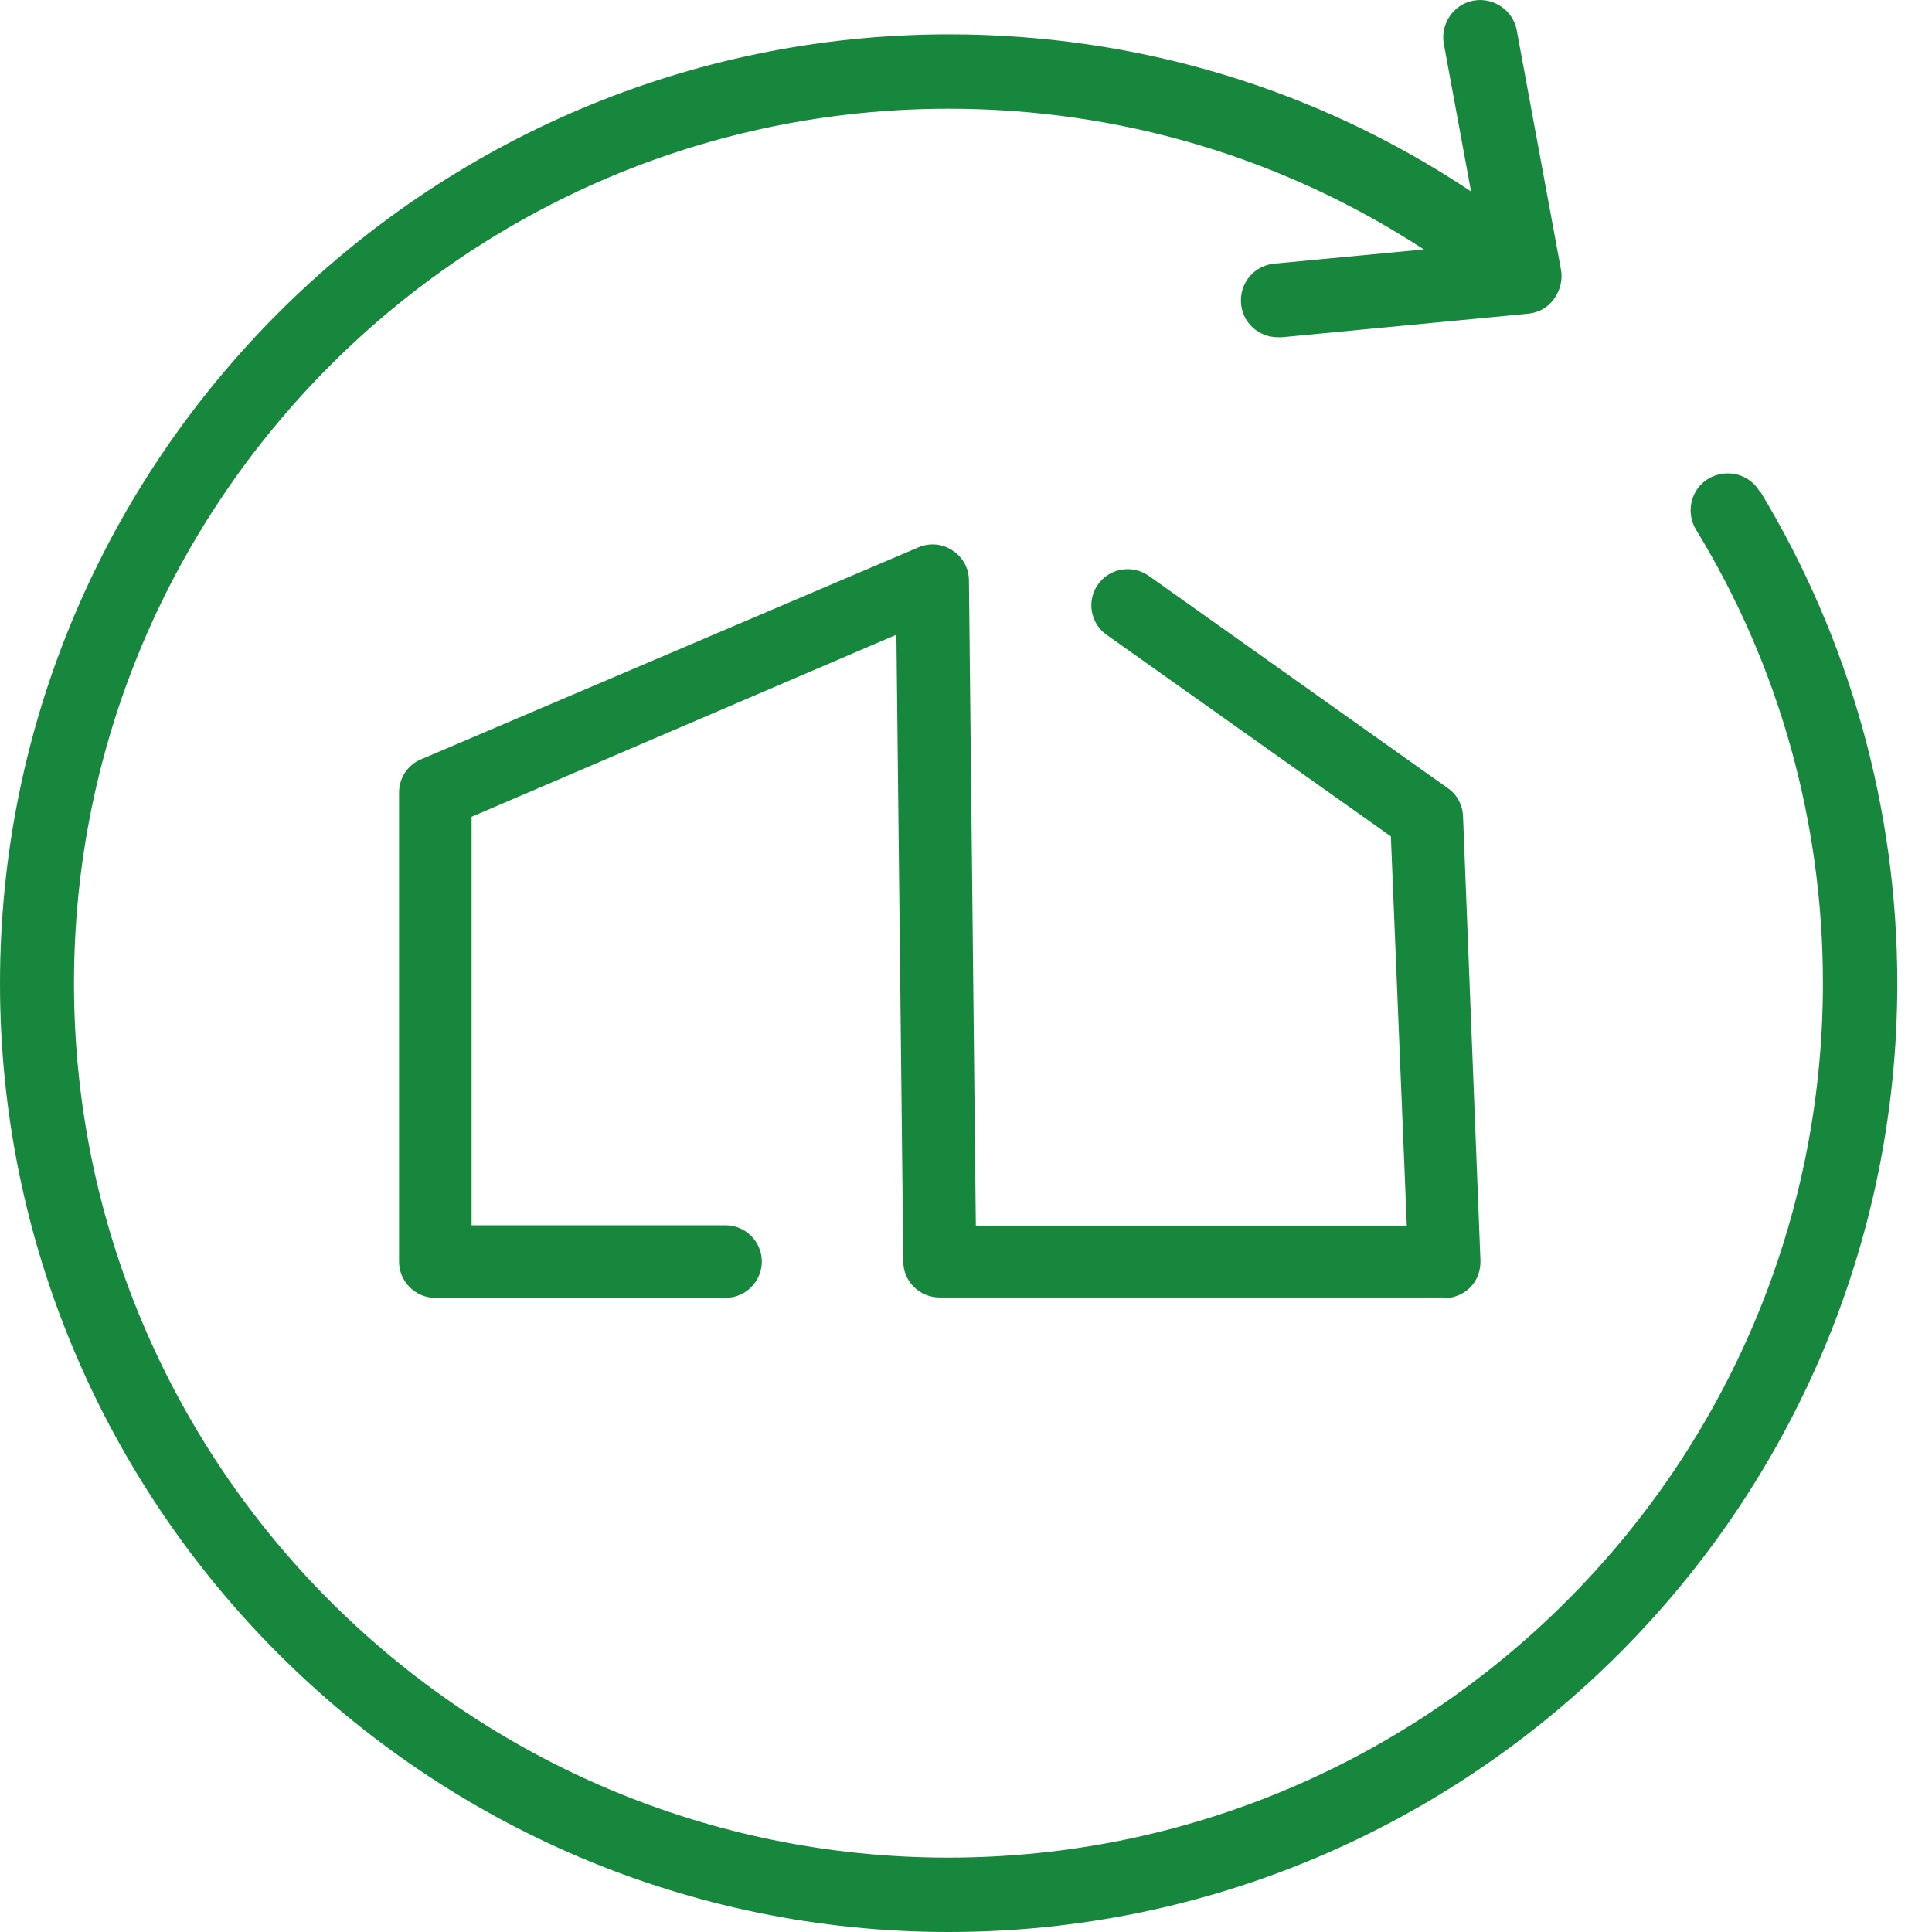
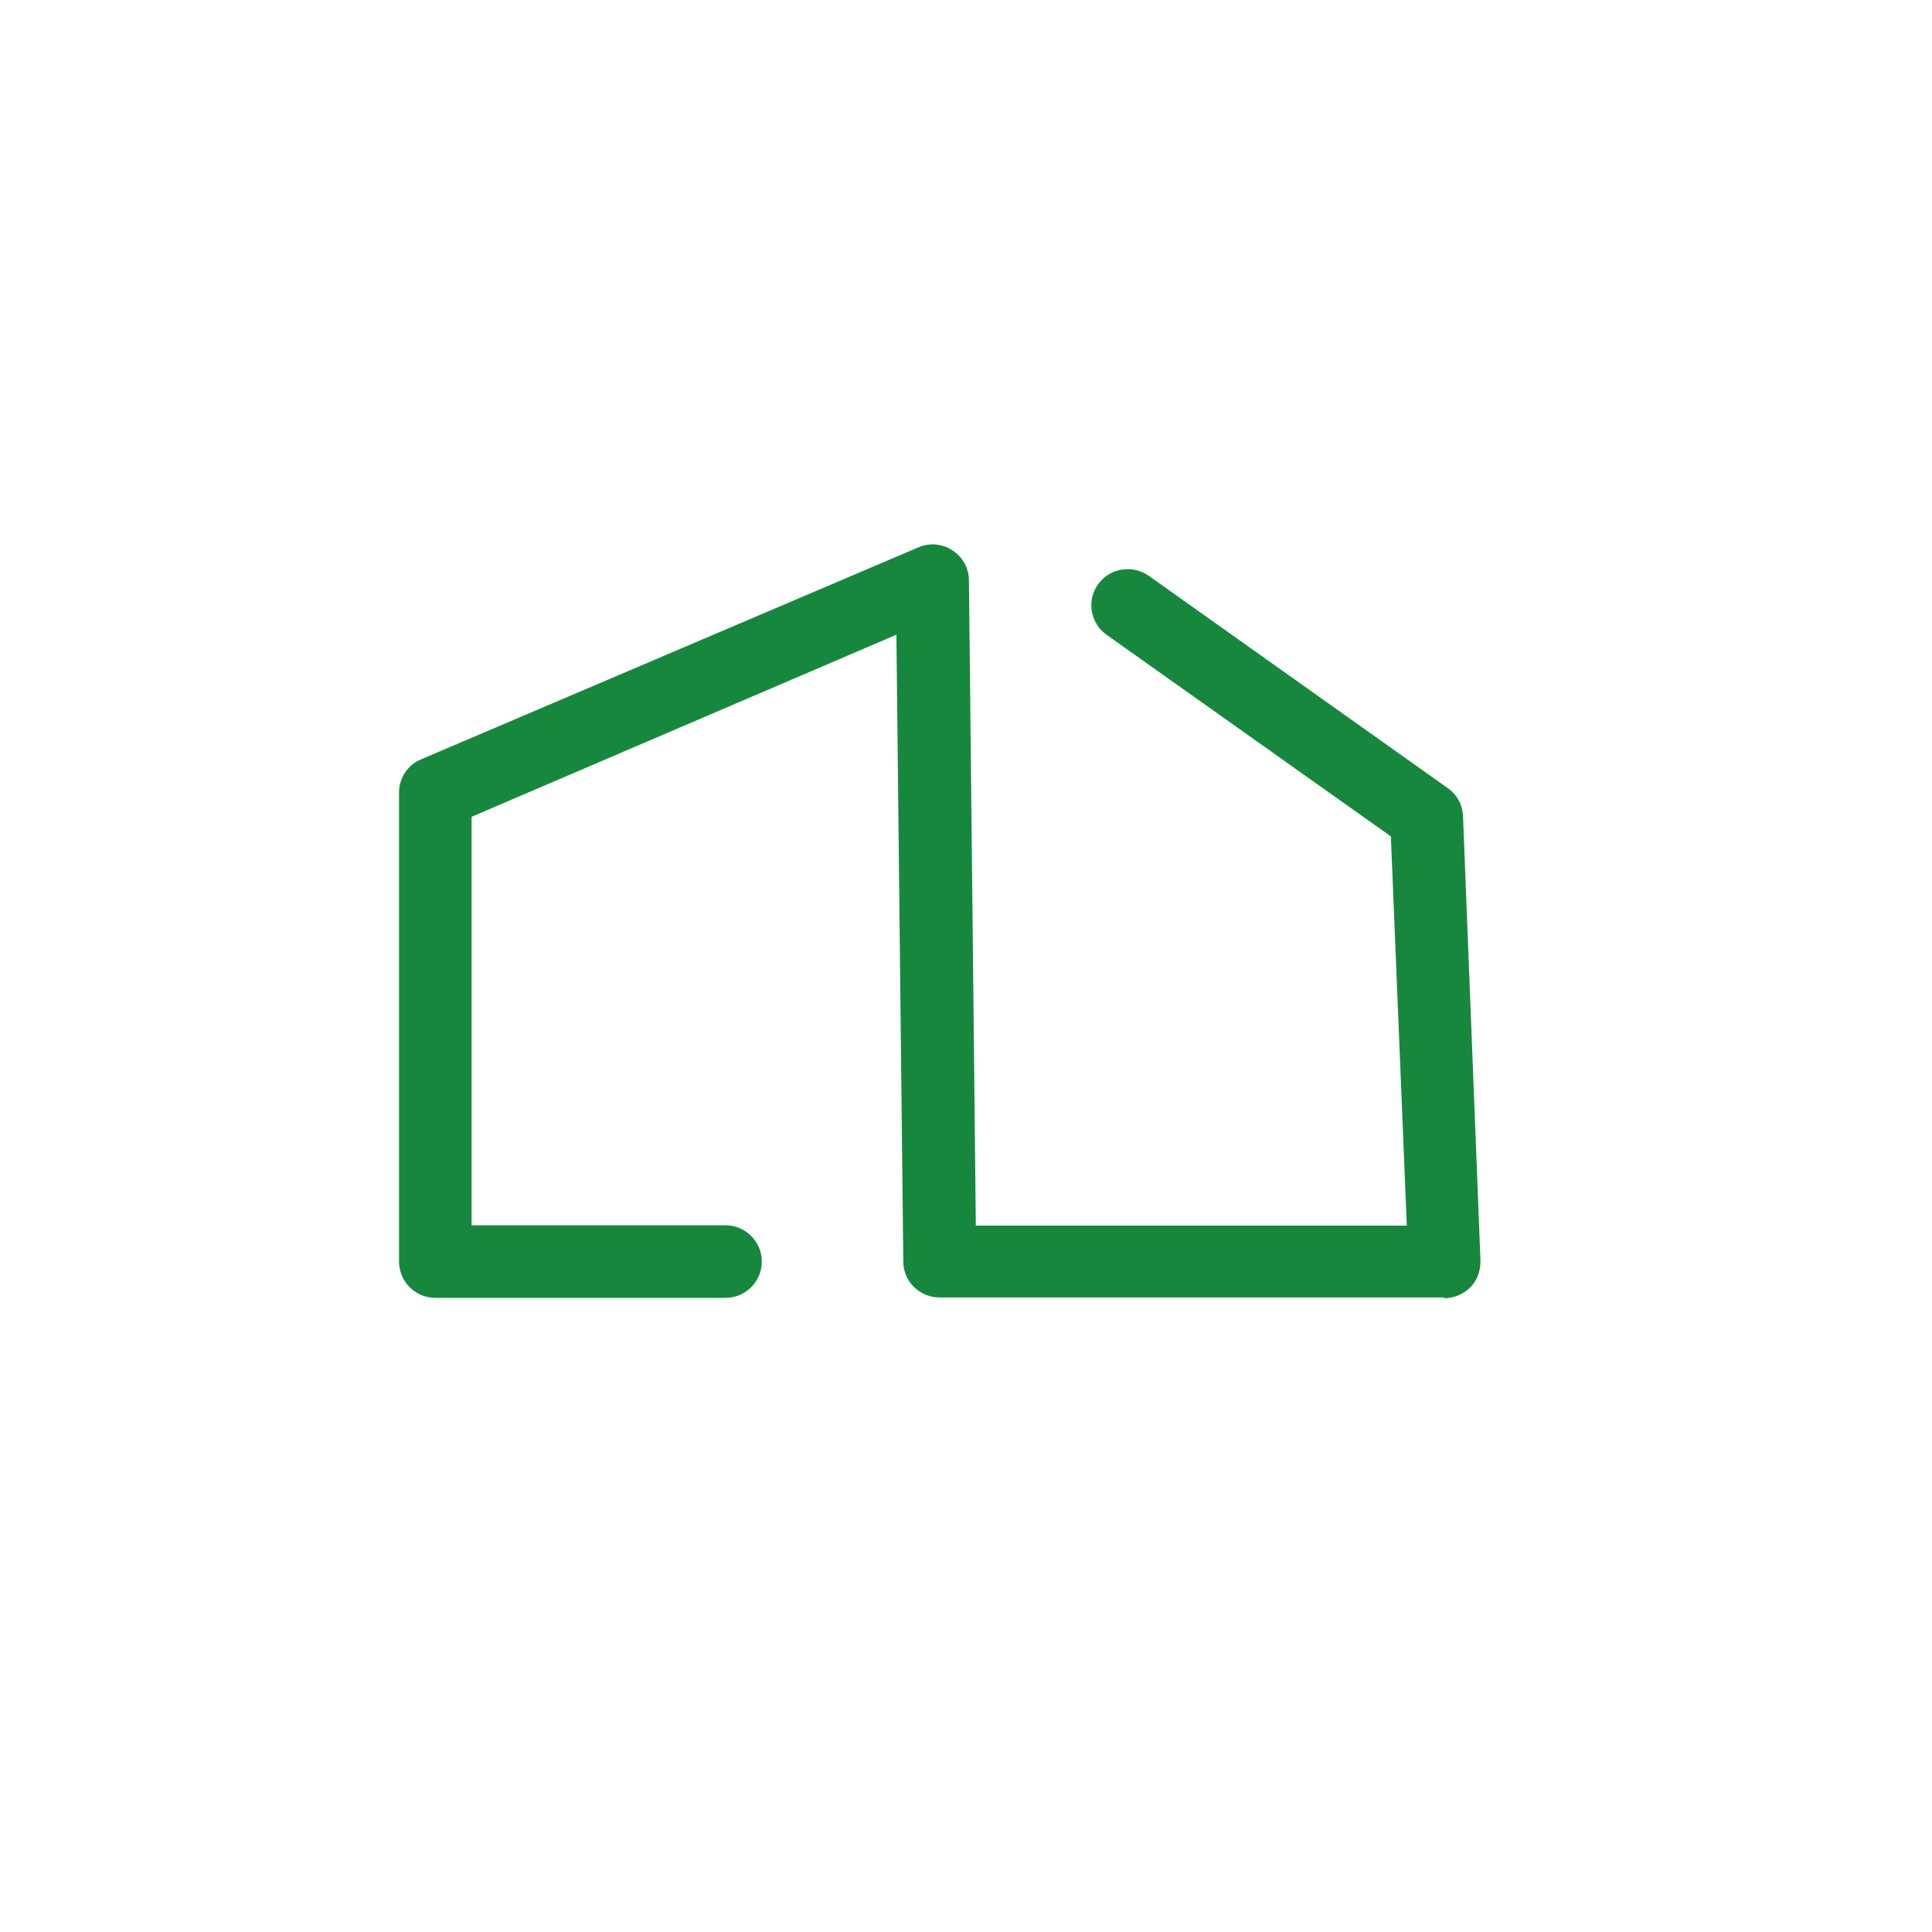
<svg xmlns="http://www.w3.org/2000/svg" width="44" height="44" viewBox="0 0 44 44" fill="none">
-   <path d="M40.07 11.184C39.831 10.787 39.31 10.663 38.905 10.903C38.509 11.143 38.385 11.663 38.624 12.06C40.525 15.166 41.516 18.735 41.516 22.387C41.516 33.375 32.577 42.306 21.596 42.306C10.617 42.306 1.685 33.383 1.685 22.395C1.685 11.407 10.625 2.476 21.605 2.476C25.496 2.476 29.206 3.583 32.428 5.681L29.024 6.004C28.561 6.045 28.223 6.45 28.264 6.921C28.305 7.359 28.669 7.681 29.107 7.681H29.189L34.807 7.144C35.047 7.119 35.253 7.003 35.394 6.805C35.534 6.607 35.592 6.367 35.551 6.144L34.543 0.691C34.46 0.229 34.006 -0.069 33.56 0.014C33.097 0.096 32.8 0.551 32.882 0.997L33.502 4.36C29.982 2.013 25.893 0.782 21.605 0.782C9.699 0.79 0 10.49 0 22.395C0 34.301 9.699 44 21.605 44C33.51 44 43.21 34.301 43.21 22.395C43.21 18.43 42.127 14.555 40.078 11.176L40.07 11.184Z" fill="#17873E" />
  <path d="M32.882 29.549H21.398C20.944 29.549 20.572 29.186 20.572 28.731L20.415 14.455L10.74 18.602V27.905H16.524C16.978 27.905 17.35 28.277 17.35 28.731C17.35 29.186 16.978 29.558 16.524 29.558H9.914C9.46 29.558 9.088 29.186 9.088 28.731V18.049C9.088 17.718 9.286 17.413 9.6 17.289L20.919 12.464C21.175 12.356 21.464 12.381 21.695 12.538C21.927 12.687 22.067 12.943 22.067 13.224L22.224 27.913H32.039L31.676 19.048L25.199 14.455C24.827 14.19 24.744 13.67 25.009 13.306C25.273 12.935 25.793 12.852 26.165 13.116L32.973 17.95C33.188 18.098 33.312 18.338 33.32 18.602L33.717 28.723C33.717 28.946 33.642 29.161 33.485 29.318C33.328 29.475 33.113 29.566 32.89 29.566L32.882 29.549Z" fill="#17873E" />
</svg>